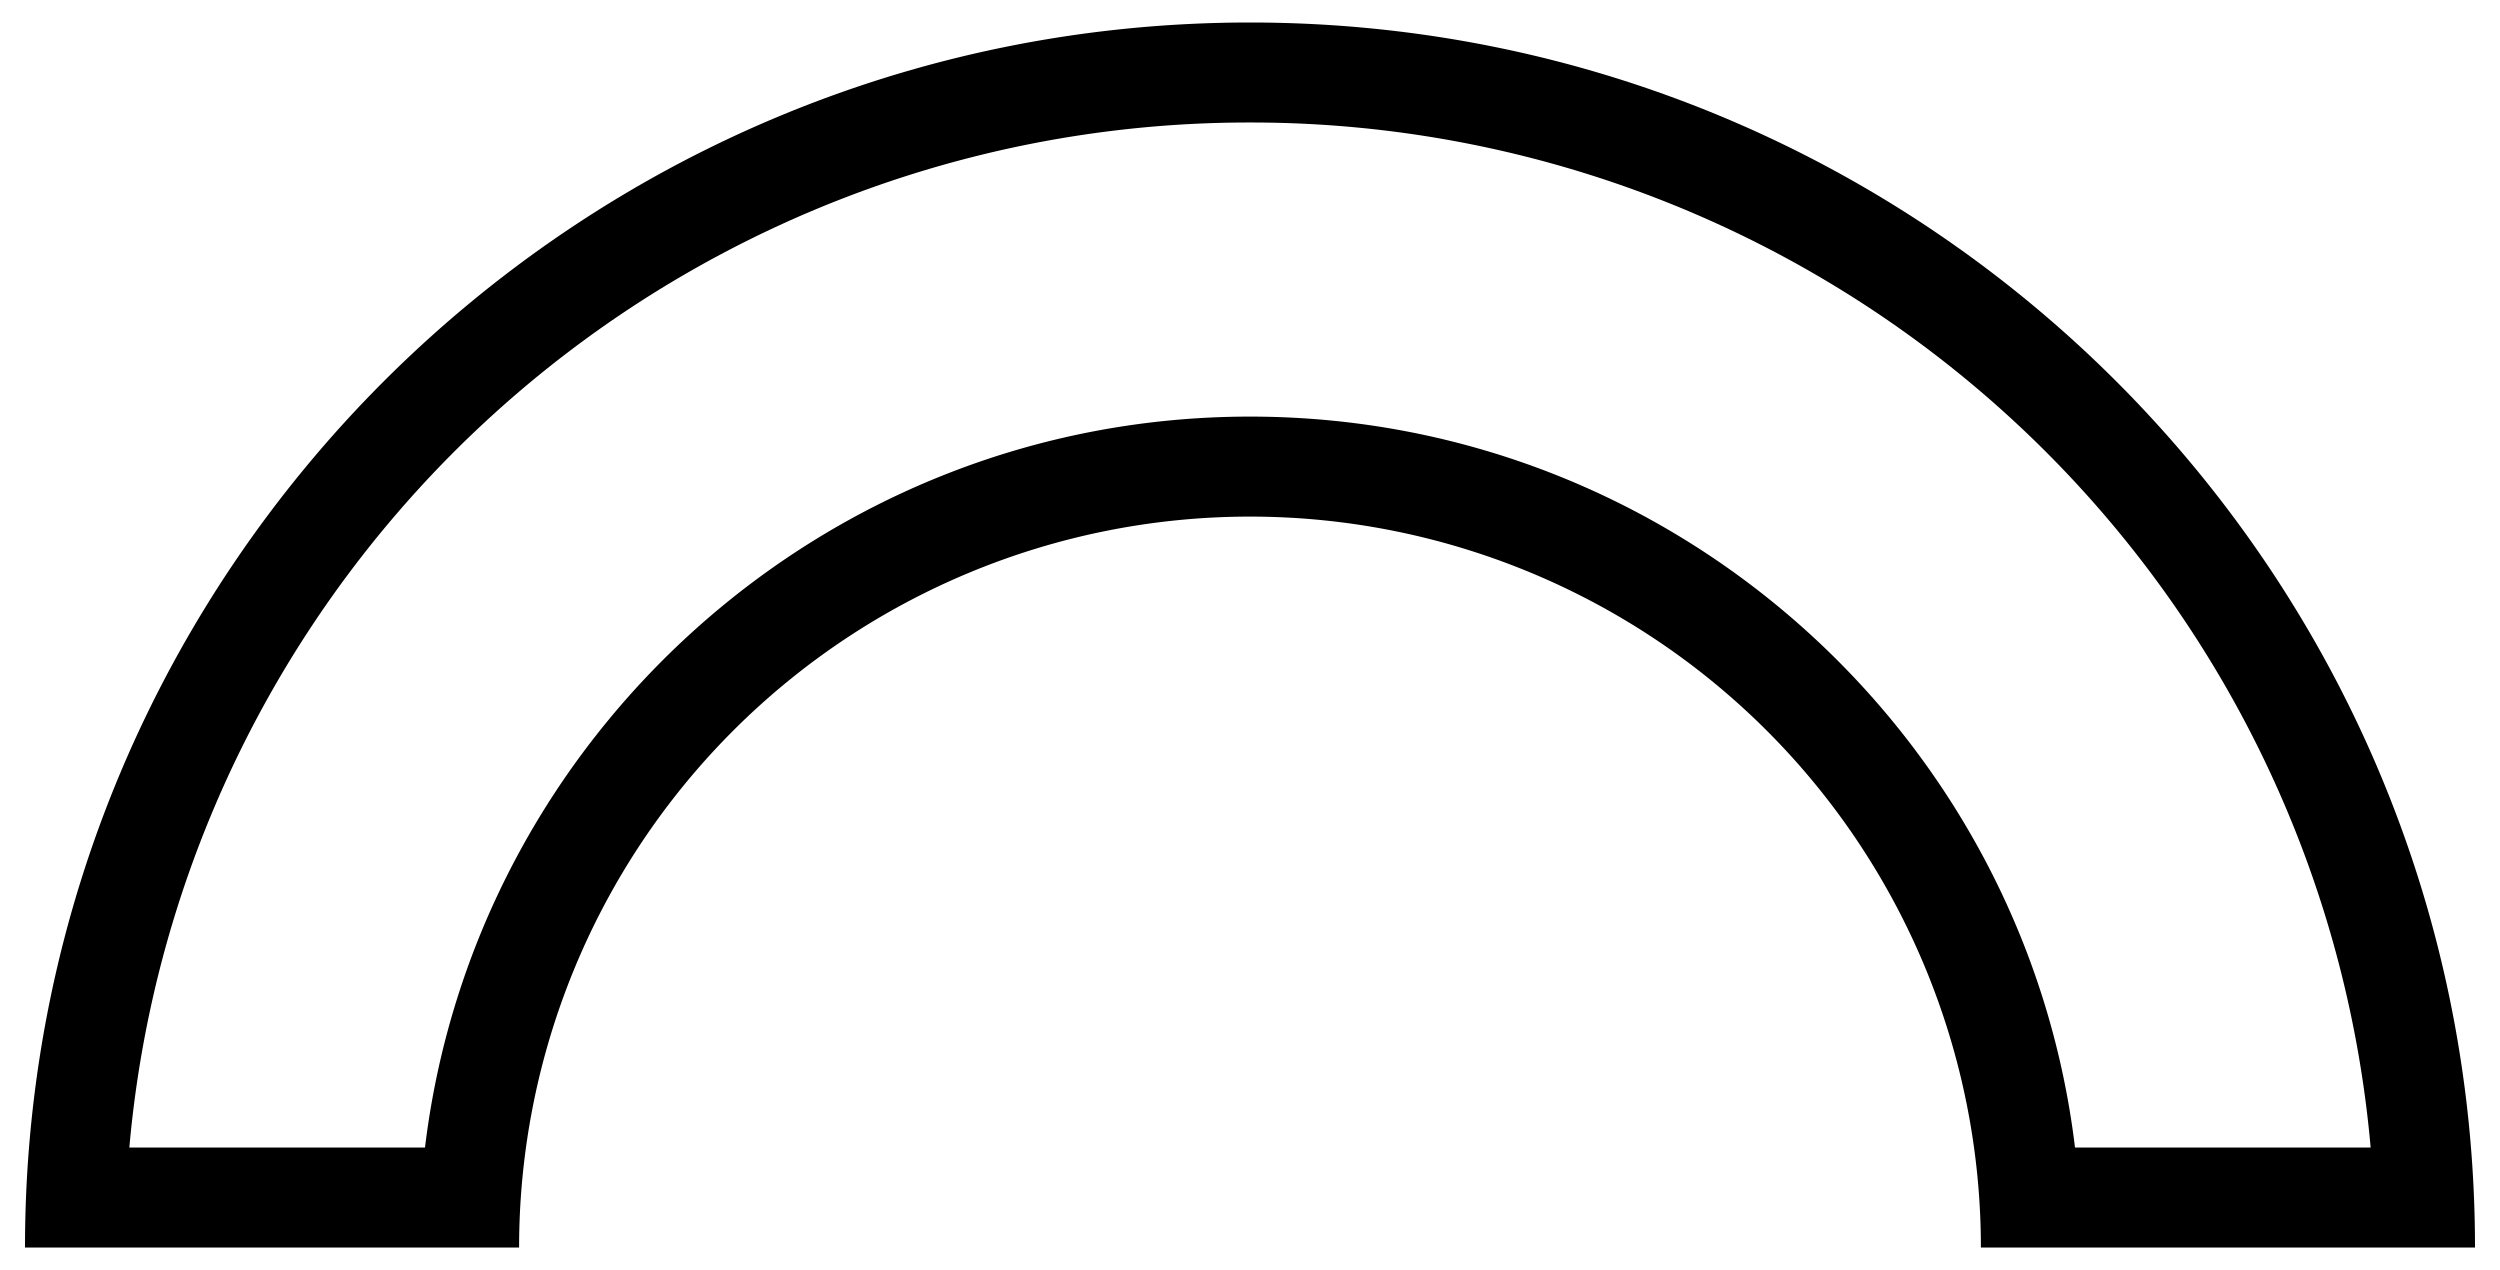
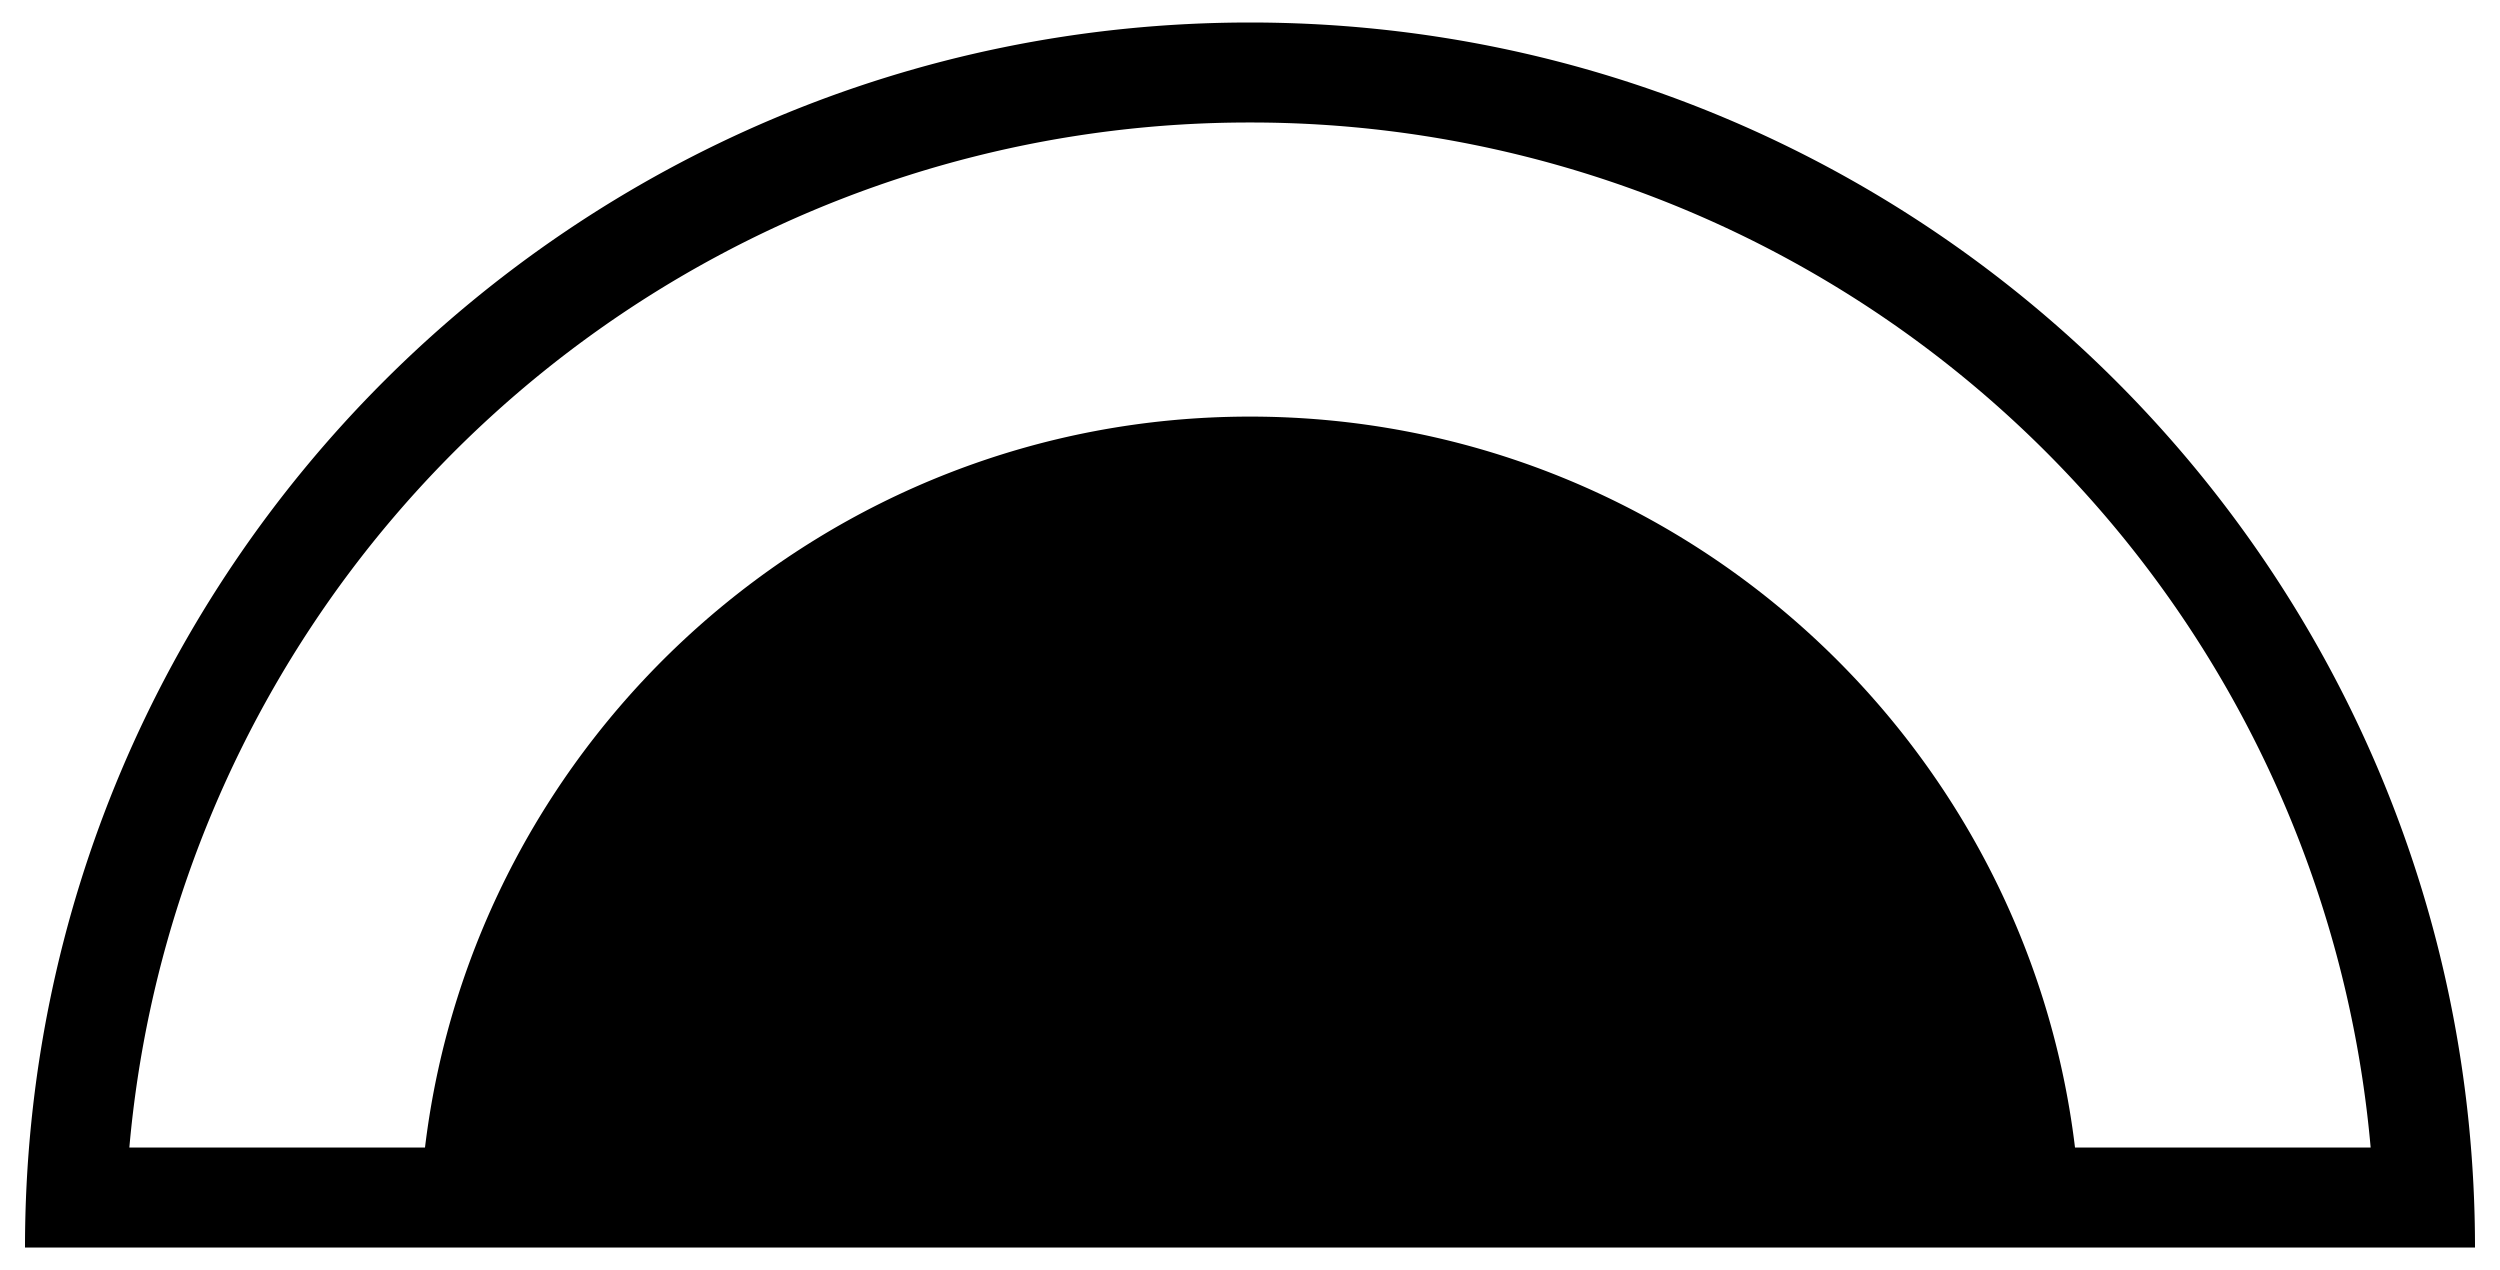
<svg xmlns="http://www.w3.org/2000/svg" id="Layer_1" data-name="Layer 1" viewBox="0 0 500 254">
  <title>Arch</title>
-   <path d="M250,24.5a224.8,224.8,0,0,1,224.13,205H415c-9.91-82.24-80.12-146.18-165-146.18S94.93,147.26,85,229.5H25.87A224.79,224.79,0,0,1,250,24.5m0-20C114.69,4.5,5,114.19,5,249.5h98.82a146.18,146.18,0,0,1,292.36,0H495c0-135.31-109.69-245-245-245Z" />
+   <path d="M250,24.5a224.8,224.8,0,0,1,224.13,205H415c-9.91-82.24-80.12-146.18-165-146.18S94.93,147.26,85,229.5H25.87A224.79,224.79,0,0,1,250,24.5m0-20C114.69,4.5,5,114.19,5,249.5h98.82H495c0-135.31-109.69-245-245-245Z" />
</svg>